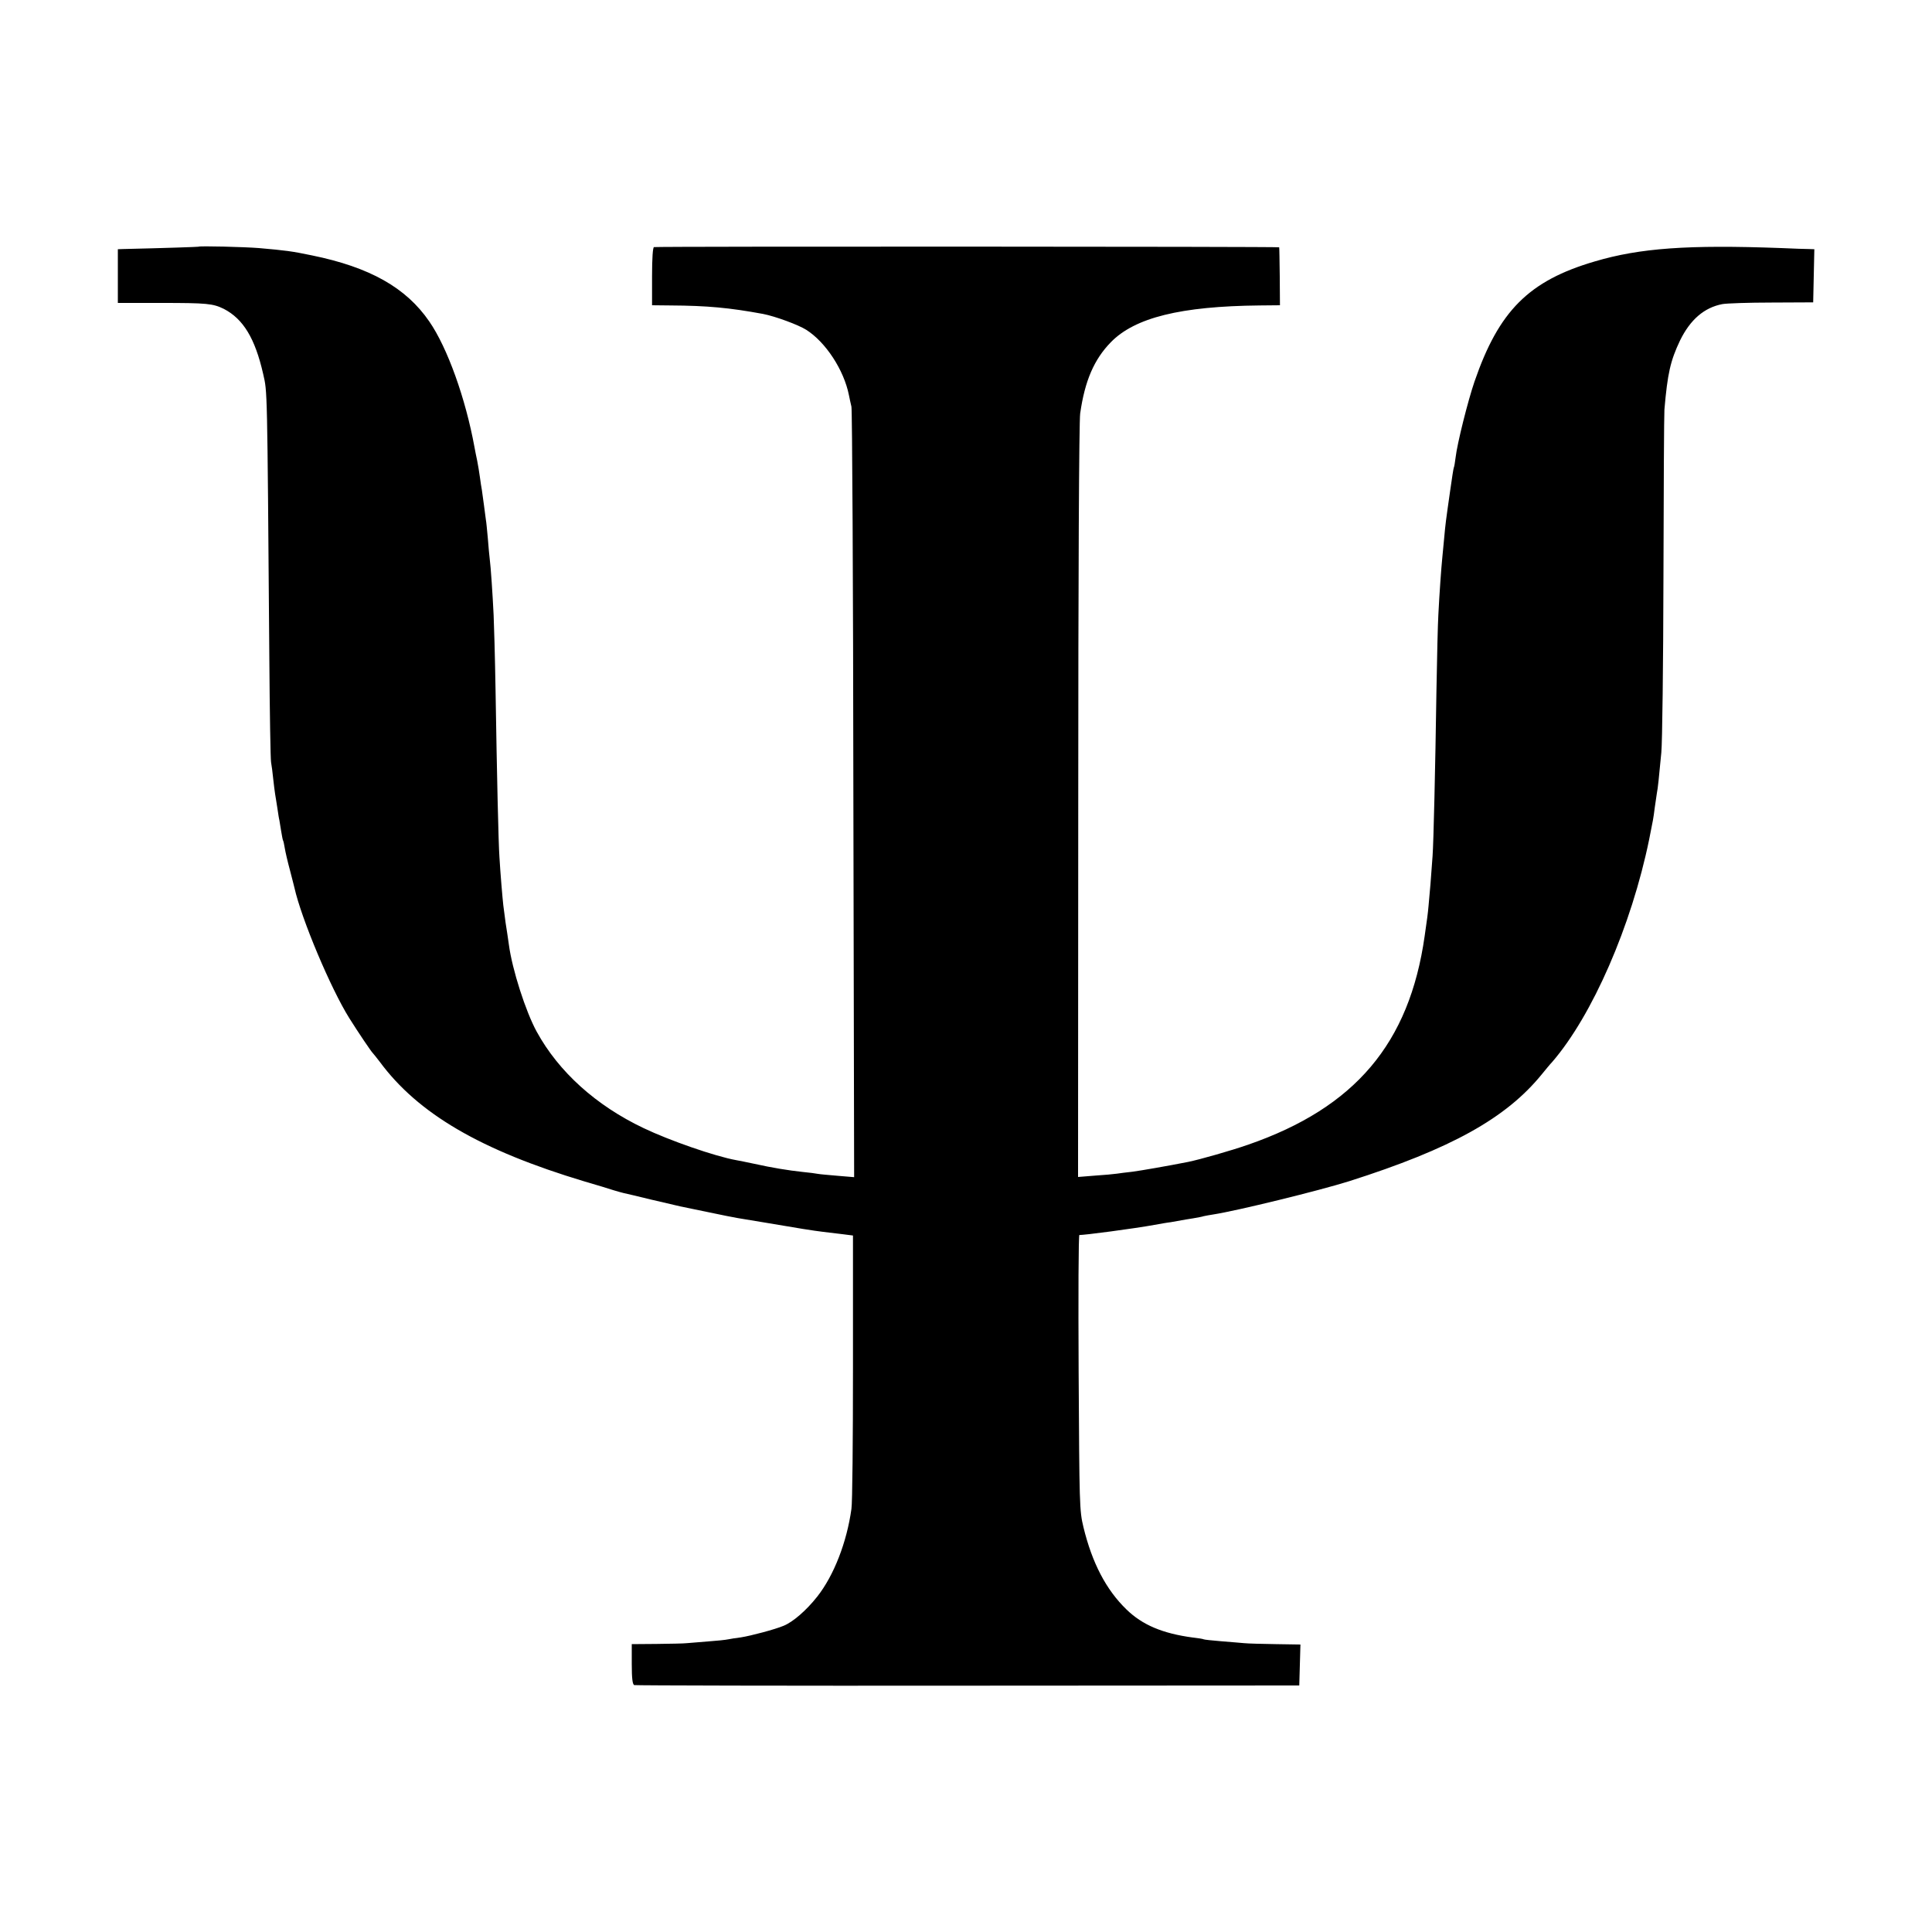
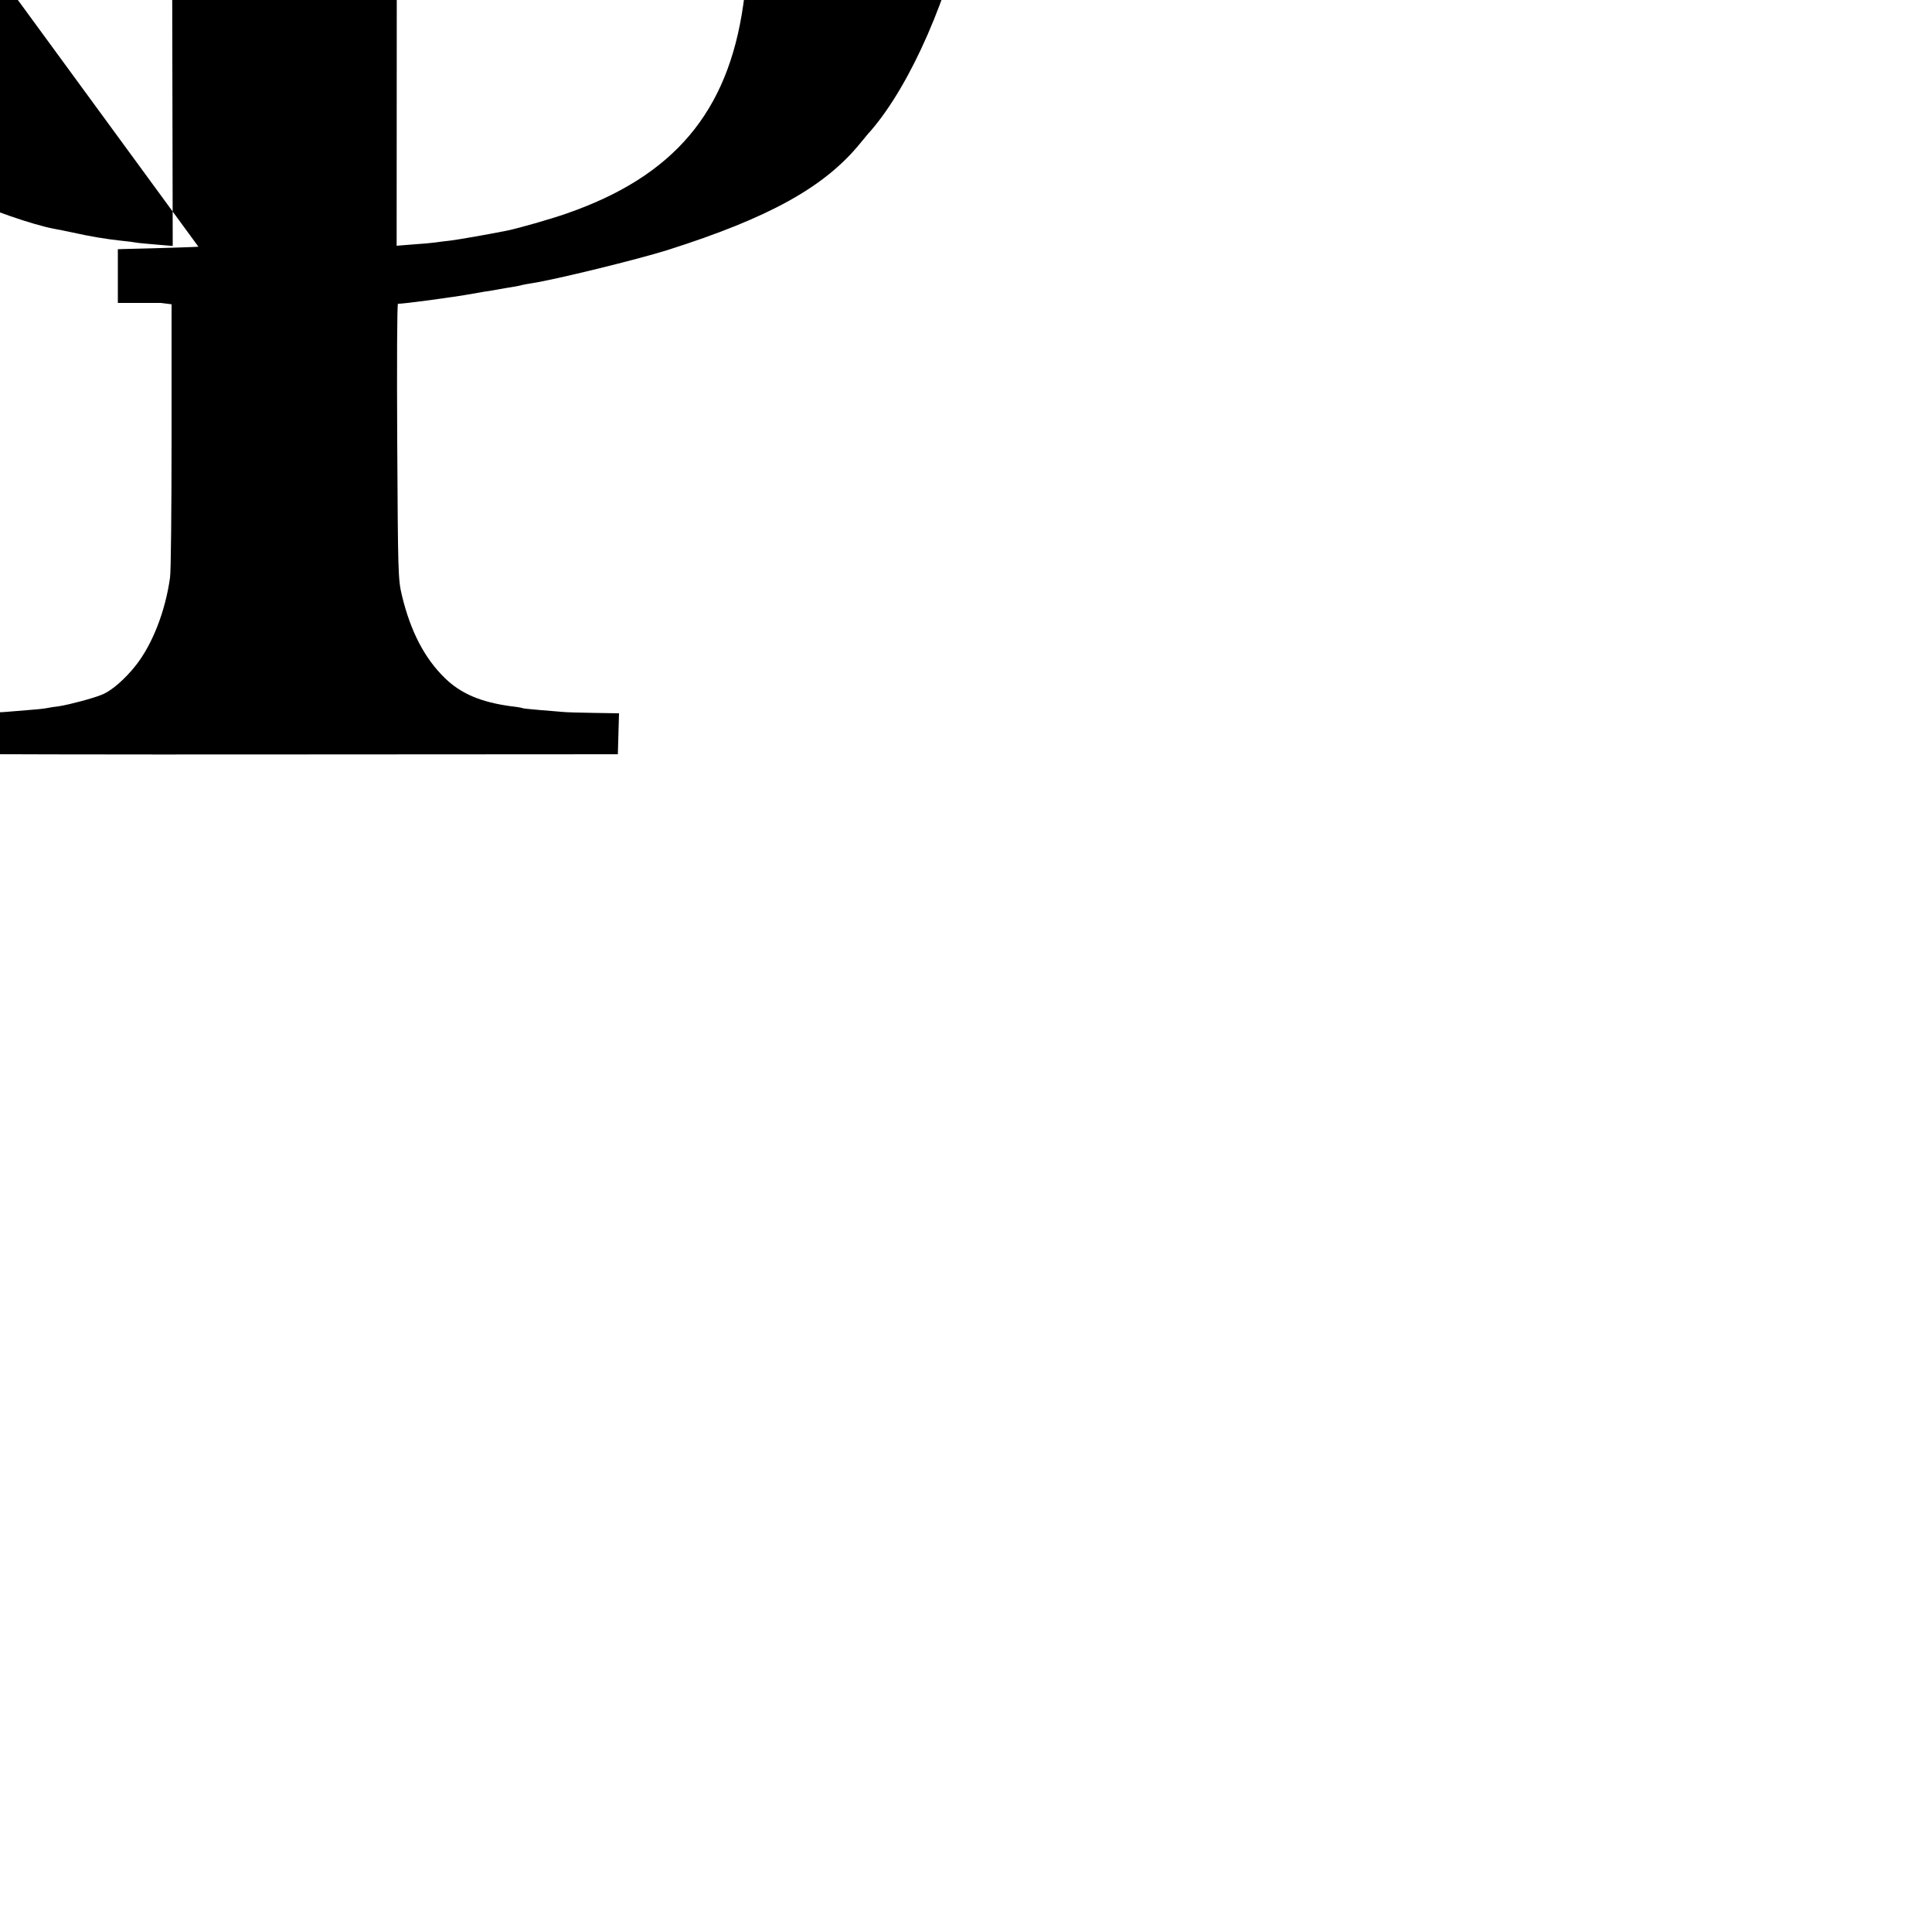
<svg xmlns="http://www.w3.org/2000/svg" version="1.0" width="1000pt" height="1000pt" viewBox="0 0 1000 1000" preserveAspectRatio="xMidYMid meet">
  <g transform="translate(0,1000) scale(0.1,-0.1)" fill="#000000" stroke="none">
-     <path d="M1027 8723 c-2 -1 -171 -7 -389 -12 l-28 -1 0 -139 0 -139 223 0 c239 0 269 -3 326 -31 100 -52 161 -152 203 -336 22 -98 21 -42 32 -1470 2 -280 6 -523 9 -540 3 -16 8 -55 11 -85 3 -30 8 -66 10 -80 2 -14 8 -47 12 -75 4 -27 8 -54 10 -60 1 -5 5 -30 9 -55 4 -24 8 -47 10 -50 2 -3 6 -21 9 -40 3 -19 15 -71 27 -115 11 -44 22 -84 23 -90 36 -161 188 -522 284 -675 47 -75 114 -174 121 -180 3 -3 19 -23 36 -45 199 -270 524 -459 1060 -620 66 -19 134 -40 152 -46 18 -5 40 -12 50 -14 10 -2 74 -17 143 -34 69 -16 136 -32 150 -35 14 -3 79 -16 145 -30 66 -14 136 -28 155 -31 19 -3 85 -14 145 -24 163 -28 245 -41 295 -47 25 -3 70 -8 100 -12 l55 -7 0 -680 c0 -374 -3 -705 -8 -735 -24 -173 -91 -345 -177 -454 -56 -71 -125 -131 -174 -151 -45 -19 -170 -52 -221 -60 -23 -3 -52 -7 -65 -10 -14 -3 -61 -8 -105 -11 -44 -4 -93 -8 -110 -9 -16 -2 -87 -3 -157 -4 l-128 -1 0 -104 c0 -74 4 -105 13 -108 6 -2 784 -4 1727 -3 l1715 1 3 106 3 106 -128 2 c-70 1 -144 3 -163 5 -19 2 -73 6 -120 10 -47 4 -87 8 -90 10 -3 2 -27 6 -55 9 -157 21 -262 65 -345 146 -105 102 -177 240 -222 425 -21 87 -21 114 -25 803 -2 392 -1 711 4 710 13 -3 291 34 388 52 28 5 66 12 85 14 19 3 45 8 56 10 12 2 39 7 60 10 22 4 46 8 54 11 8 2 31 6 50 9 123 19 547 123 703 172 528 168 812 326 997 553 19 23 43 53 54 64 208 241 410 704 502 1152 21 106 21 102 29 165 4 30 9 64 11 75 5 23 11 83 23 210 5 50 10 459 11 910 1 451 3 840 5 865 16 187 31 253 81 358 53 108 125 170 219 188 22 4 137 8 255 8 l215 1 3 138 3 137 -28 1 c-15 0 -80 2 -143 5 -484 18 -732 0 -965 -69 -342 -100 -497 -256 -623 -622 -34 -99 -90 -322 -98 -394 -3 -25 -7 -48 -9 -51 -2 -3 -10 -57 -19 -120 -24 -168 -24 -169 -31 -245 -4 -38 -8 -86 -10 -105 -5 -48 -15 -188 -20 -290 -3 -47 -7 -224 -10 -395 -6 -406 -15 -786 -20 -855 -6 -90 -16 -212 -21 -260 -4 -43 -7 -65 -20 -155 -79 -556 -360 -888 -914 -1080 -86 -30 -247 -76 -310 -89 -101 -20 -244 -45 -290 -51 -30 -3 -66 -8 -80 -10 -14 -2 -64 -7 -113 -10 l-87 -7 1 1944 c0 1149 4 1970 10 2008 24 169 72 280 159 369 124 127 361 186 770 190 l105 1 -1 148 c-1 81 -2 149 -3 152 -1 4 -3201 5 -3236 1 -6 -1 -10 -57 -10 -151 l0 -150 95 -1 c191 -1 307 -12 480 -44 62 -12 182 -56 223 -82 101 -64 195 -208 221 -338 3 -16 9 -43 13 -60 4 -16 9 -920 10 -2009 l4 -1979 -84 7 c-46 4 -93 8 -103 10 -10 2 -46 7 -79 10 -75 8 -160 22 -250 42 -38 8 -81 17 -94 19 -111 20 -346 102 -480 166 -246 117 -439 291 -553 499 -57 104 -127 322 -144 450 -3 25 -8 52 -9 62 -3 15 -12 77 -20 143 -4 35 -15 163 -20 250 -5 71 -13 416 -20 860 -3 176 -8 352 -10 391 -5 104 -15 254 -20 289 -2 17 -7 66 -10 109 -4 43 -8 86 -10 95 -1 9 -6 43 -10 76 -4 32 -9 68 -11 80 -2 11 -7 40 -10 65 -3 25 -10 63 -14 85 -5 22 -11 54 -14 70 -46 252 -140 515 -234 651 -120 175 -308 281 -607 342 -105 22 -138 26 -275 38 -75 6 -309 12 -313 7z" />
+     <path d="M1027 8723 c-2 -1 -171 -7 -389 -12 l-28 -1 0 -139 0 -139 223 0 l55 -7 0 -680 c0 -374 -3 -705 -8 -735 -24 -173 -91 -345 -177 -454 -56 -71 -125 -131 -174 -151 -45 -19 -170 -52 -221 -60 -23 -3 -52 -7 -65 -10 -14 -3 -61 -8 -105 -11 -44 -4 -93 -8 -110 -9 -16 -2 -87 -3 -157 -4 l-128 -1 0 -104 c0 -74 4 -105 13 -108 6 -2 784 -4 1727 -3 l1715 1 3 106 3 106 -128 2 c-70 1 -144 3 -163 5 -19 2 -73 6 -120 10 -47 4 -87 8 -90 10 -3 2 -27 6 -55 9 -157 21 -262 65 -345 146 -105 102 -177 240 -222 425 -21 87 -21 114 -25 803 -2 392 -1 711 4 710 13 -3 291 34 388 52 28 5 66 12 85 14 19 3 45 8 56 10 12 2 39 7 60 10 22 4 46 8 54 11 8 2 31 6 50 9 123 19 547 123 703 172 528 168 812 326 997 553 19 23 43 53 54 64 208 241 410 704 502 1152 21 106 21 102 29 165 4 30 9 64 11 75 5 23 11 83 23 210 5 50 10 459 11 910 1 451 3 840 5 865 16 187 31 253 81 358 53 108 125 170 219 188 22 4 137 8 255 8 l215 1 3 138 3 137 -28 1 c-15 0 -80 2 -143 5 -484 18 -732 0 -965 -69 -342 -100 -497 -256 -623 -622 -34 -99 -90 -322 -98 -394 -3 -25 -7 -48 -9 -51 -2 -3 -10 -57 -19 -120 -24 -168 -24 -169 -31 -245 -4 -38 -8 -86 -10 -105 -5 -48 -15 -188 -20 -290 -3 -47 -7 -224 -10 -395 -6 -406 -15 -786 -20 -855 -6 -90 -16 -212 -21 -260 -4 -43 -7 -65 -20 -155 -79 -556 -360 -888 -914 -1080 -86 -30 -247 -76 -310 -89 -101 -20 -244 -45 -290 -51 -30 -3 -66 -8 -80 -10 -14 -2 -64 -7 -113 -10 l-87 -7 1 1944 c0 1149 4 1970 10 2008 24 169 72 280 159 369 124 127 361 186 770 190 l105 1 -1 148 c-1 81 -2 149 -3 152 -1 4 -3201 5 -3236 1 -6 -1 -10 -57 -10 -151 l0 -150 95 -1 c191 -1 307 -12 480 -44 62 -12 182 -56 223 -82 101 -64 195 -208 221 -338 3 -16 9 -43 13 -60 4 -16 9 -920 10 -2009 l4 -1979 -84 7 c-46 4 -93 8 -103 10 -10 2 -46 7 -79 10 -75 8 -160 22 -250 42 -38 8 -81 17 -94 19 -111 20 -346 102 -480 166 -246 117 -439 291 -553 499 -57 104 -127 322 -144 450 -3 25 -8 52 -9 62 -3 15 -12 77 -20 143 -4 35 -15 163 -20 250 -5 71 -13 416 -20 860 -3 176 -8 352 -10 391 -5 104 -15 254 -20 289 -2 17 -7 66 -10 109 -4 43 -8 86 -10 95 -1 9 -6 43 -10 76 -4 32 -9 68 -11 80 -2 11 -7 40 -10 65 -3 25 -10 63 -14 85 -5 22 -11 54 -14 70 -46 252 -140 515 -234 651 -120 175 -308 281 -607 342 -105 22 -138 26 -275 38 -75 6 -309 12 -313 7z" />
  </g>
</svg>